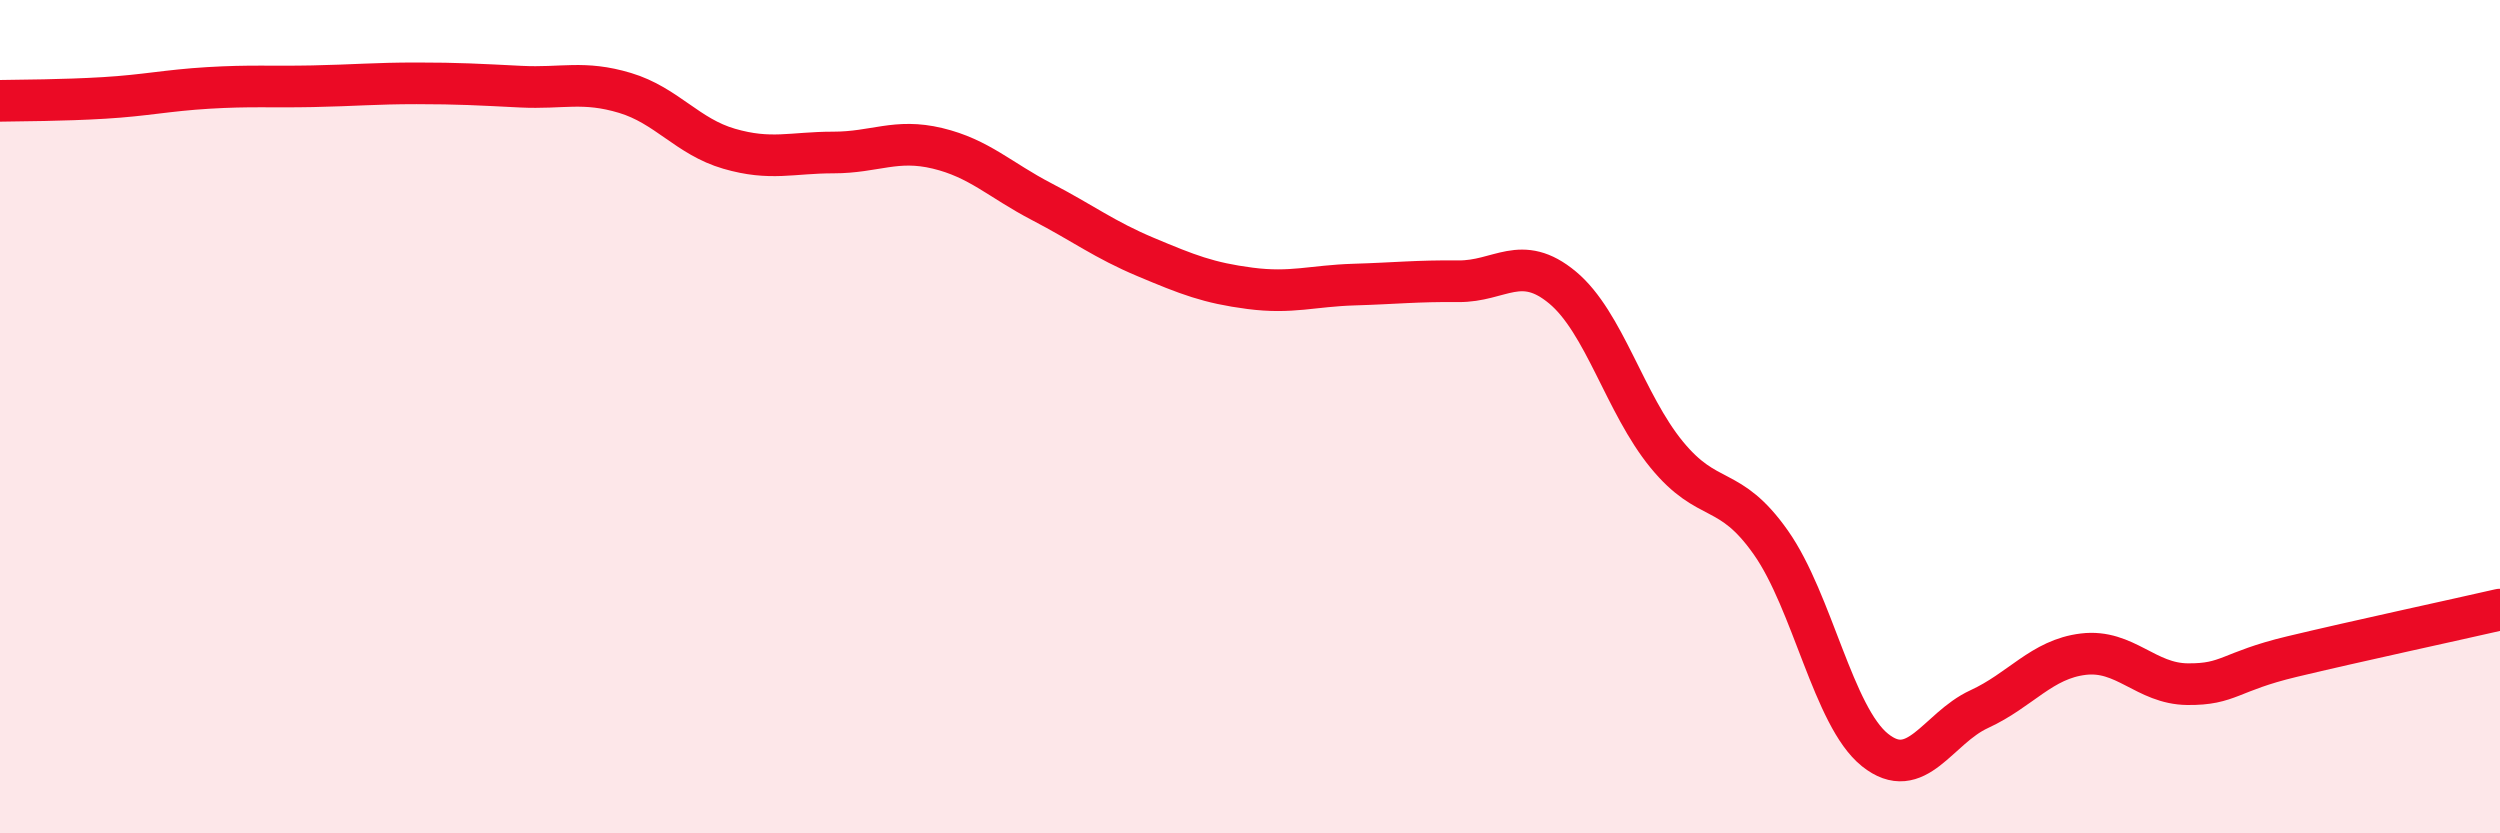
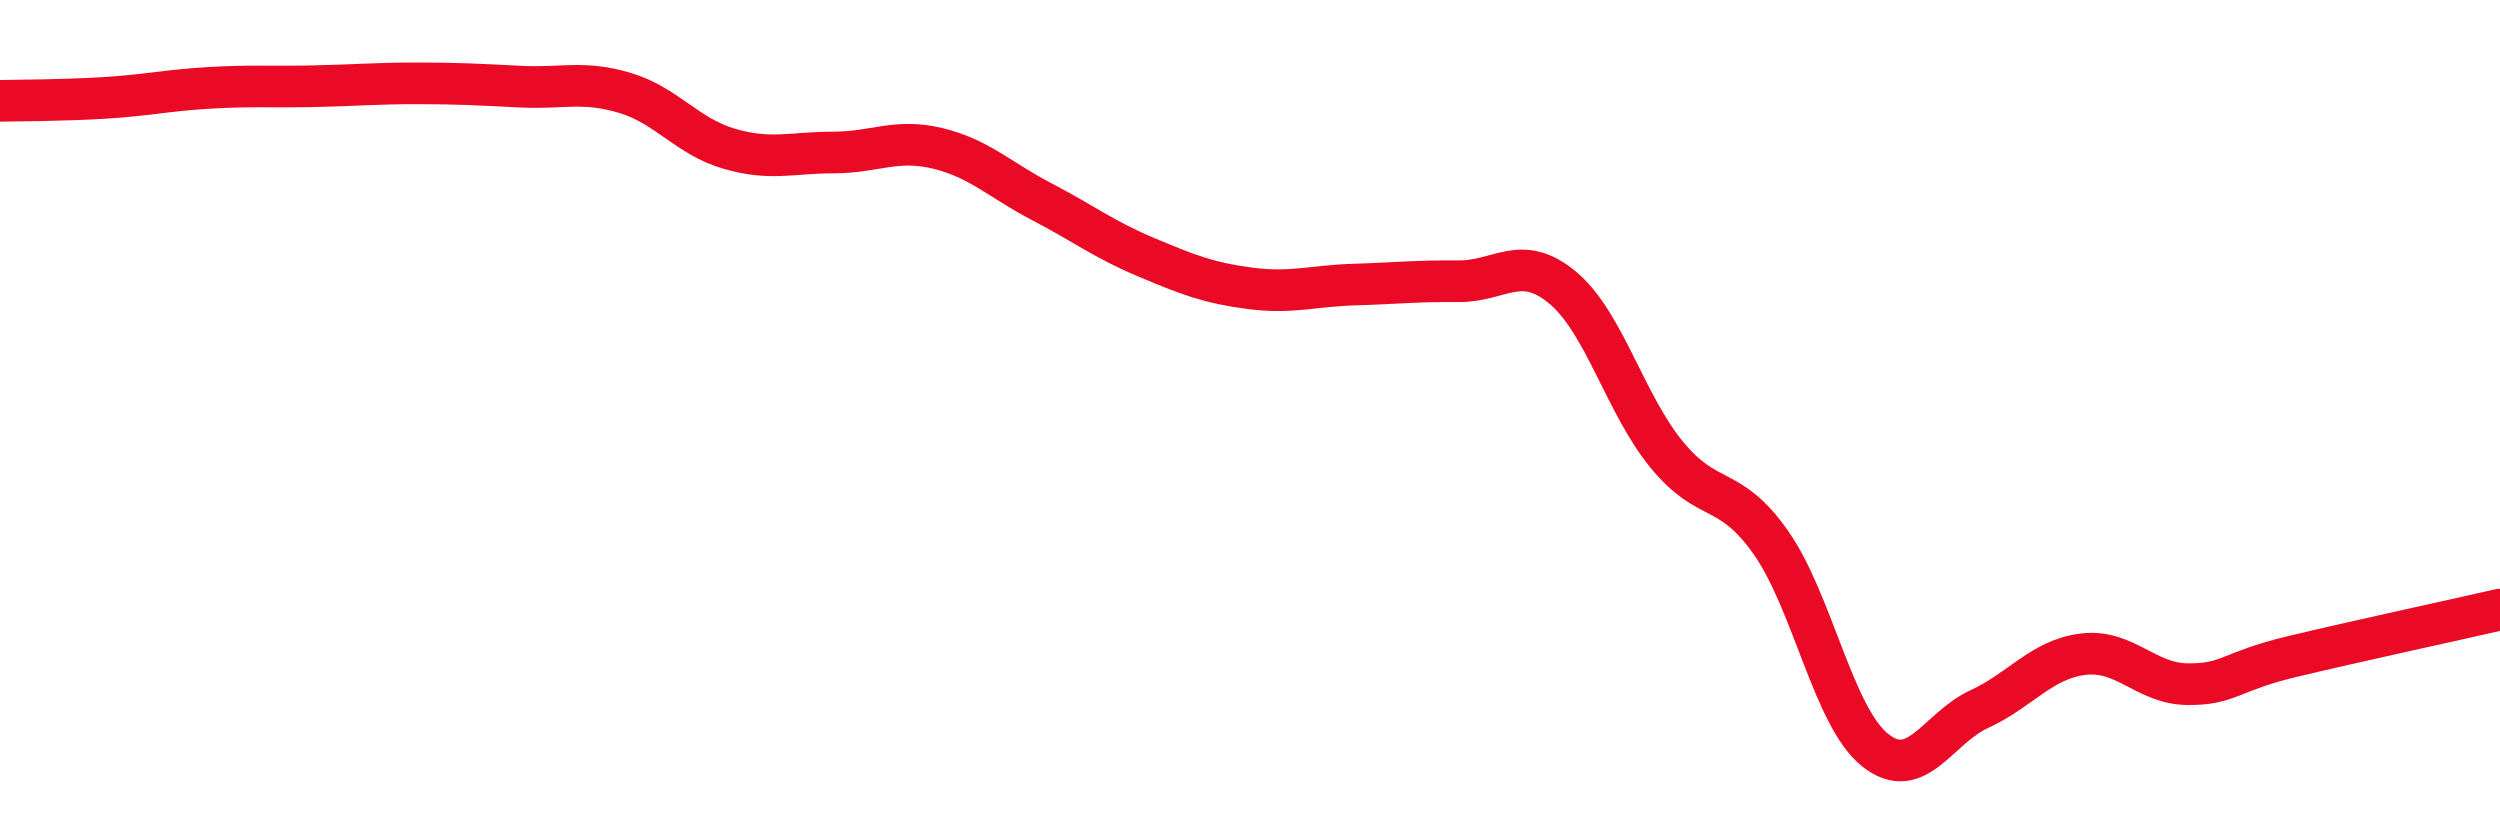
<svg xmlns="http://www.w3.org/2000/svg" width="60" height="20" viewBox="0 0 60 20">
-   <path d="M 0,2.42 C 0.5,2.41 1.5,2.41 2.5,2.35 C 3.5,2.29 4,2.17 5,2.11 C 6,2.05 6.5,2.09 7.5,2.07 C 8.5,2.05 9,2 10,2 C 11,2 11.5,2.03 12.5,2.08 C 13.5,2.13 14,1.93 15,2.23 C 16,2.53 16.5,3.28 17.5,3.57 C 18.5,3.86 19,3.66 20,3.66 C 21,3.66 21.5,3.32 22.5,3.56 C 23.5,3.8 24,4.32 25,4.84 C 26,5.36 26.5,5.75 27.5,6.17 C 28.5,6.59 29,6.79 30,6.92 C 31,7.05 31.5,6.86 32.5,6.83 C 33.5,6.8 34,6.74 35,6.75 C 36,6.76 36.5,6.07 37.5,6.9 C 38.5,7.73 39,9.69 40,10.91 C 41,12.13 41.5,11.6 42.5,13.02 C 43.5,14.44 44,17.2 45,18 C 46,18.8 46.5,17.48 47.5,17.02 C 48.5,16.56 49,15.82 50,15.7 C 51,15.58 51.5,16.41 52.5,16.42 C 53.5,16.43 53.5,16.12 55,15.76 C 56.5,15.4 59,14.86 60,14.63L60 20L0 20Z" fill="#EB0A25" opacity="0.1" stroke-linecap="round" stroke-linejoin="round" />
  <path d="M 0,2.42 C 0.5,2.41 1.5,2.41 2.5,2.35 C 3.5,2.29 4,2.17 5,2.11 C 6,2.05 6.5,2.09 7.5,2.07 C 8.5,2.05 9,2 10,2 C 11,2 11.5,2.03 12.5,2.08 C 13.5,2.13 14,1.93 15,2.23 C 16,2.53 16.5,3.28 17.5,3.57 C 18.5,3.86 19,3.66 20,3.66 C 21,3.66 21.5,3.32 22.5,3.56 C 23.5,3.8 24,4.32 25,4.84 C 26,5.36 26.5,5.75 27.5,6.17 C 28.5,6.59 29,6.79 30,6.92 C 31,7.05 31.5,6.86 32.5,6.83 C 33.5,6.8 34,6.74 35,6.75 C 36,6.76 36.5,6.07 37.5,6.9 C 38.5,7.73 39,9.69 40,10.91 C 41,12.13 41.5,11.6 42.5,13.02 C 43.5,14.44 44,17.2 45,18 C 46,18.8 46.5,17.48 47.5,17.02 C 48.5,16.56 49,15.82 50,15.7 C 51,15.58 51.5,16.41 52.5,16.42 C 53.5,16.43 53.5,16.12 55,15.76 C 56.5,15.4 59,14.86 60,14.63" stroke="#EB0A25" stroke-width="1" fill="none" stroke-linecap="round" stroke-linejoin="round" />
</svg>